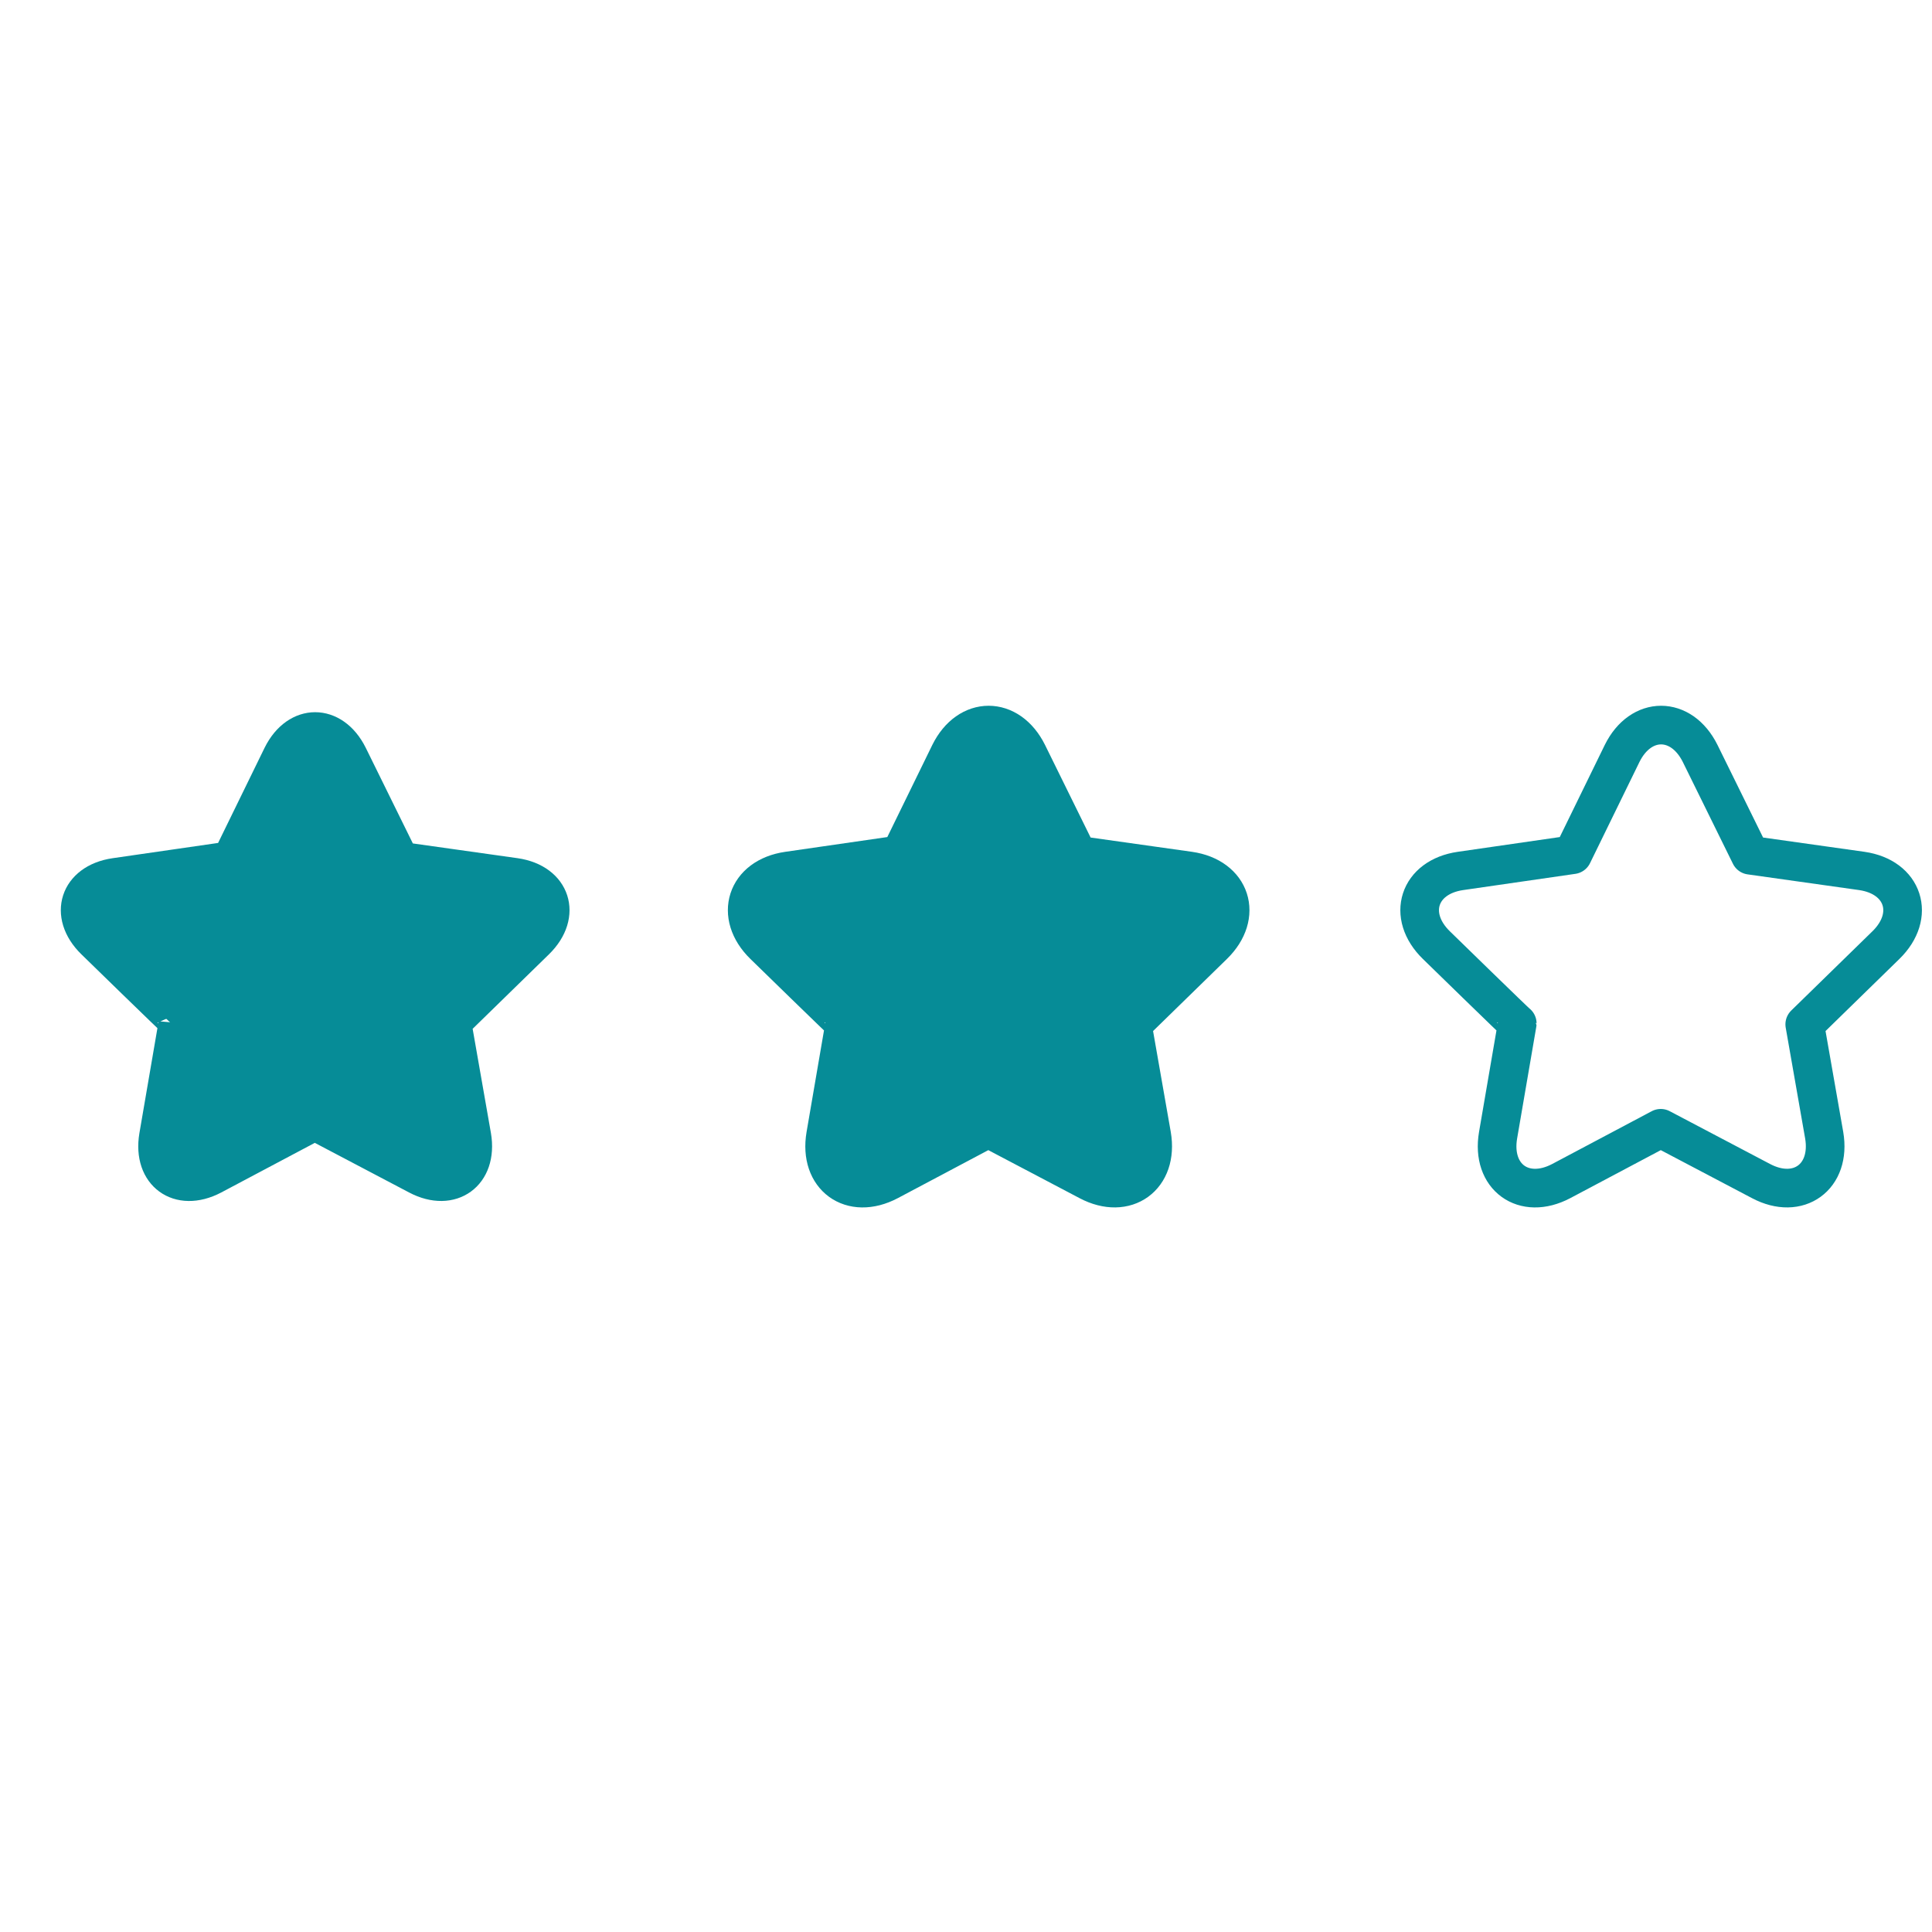
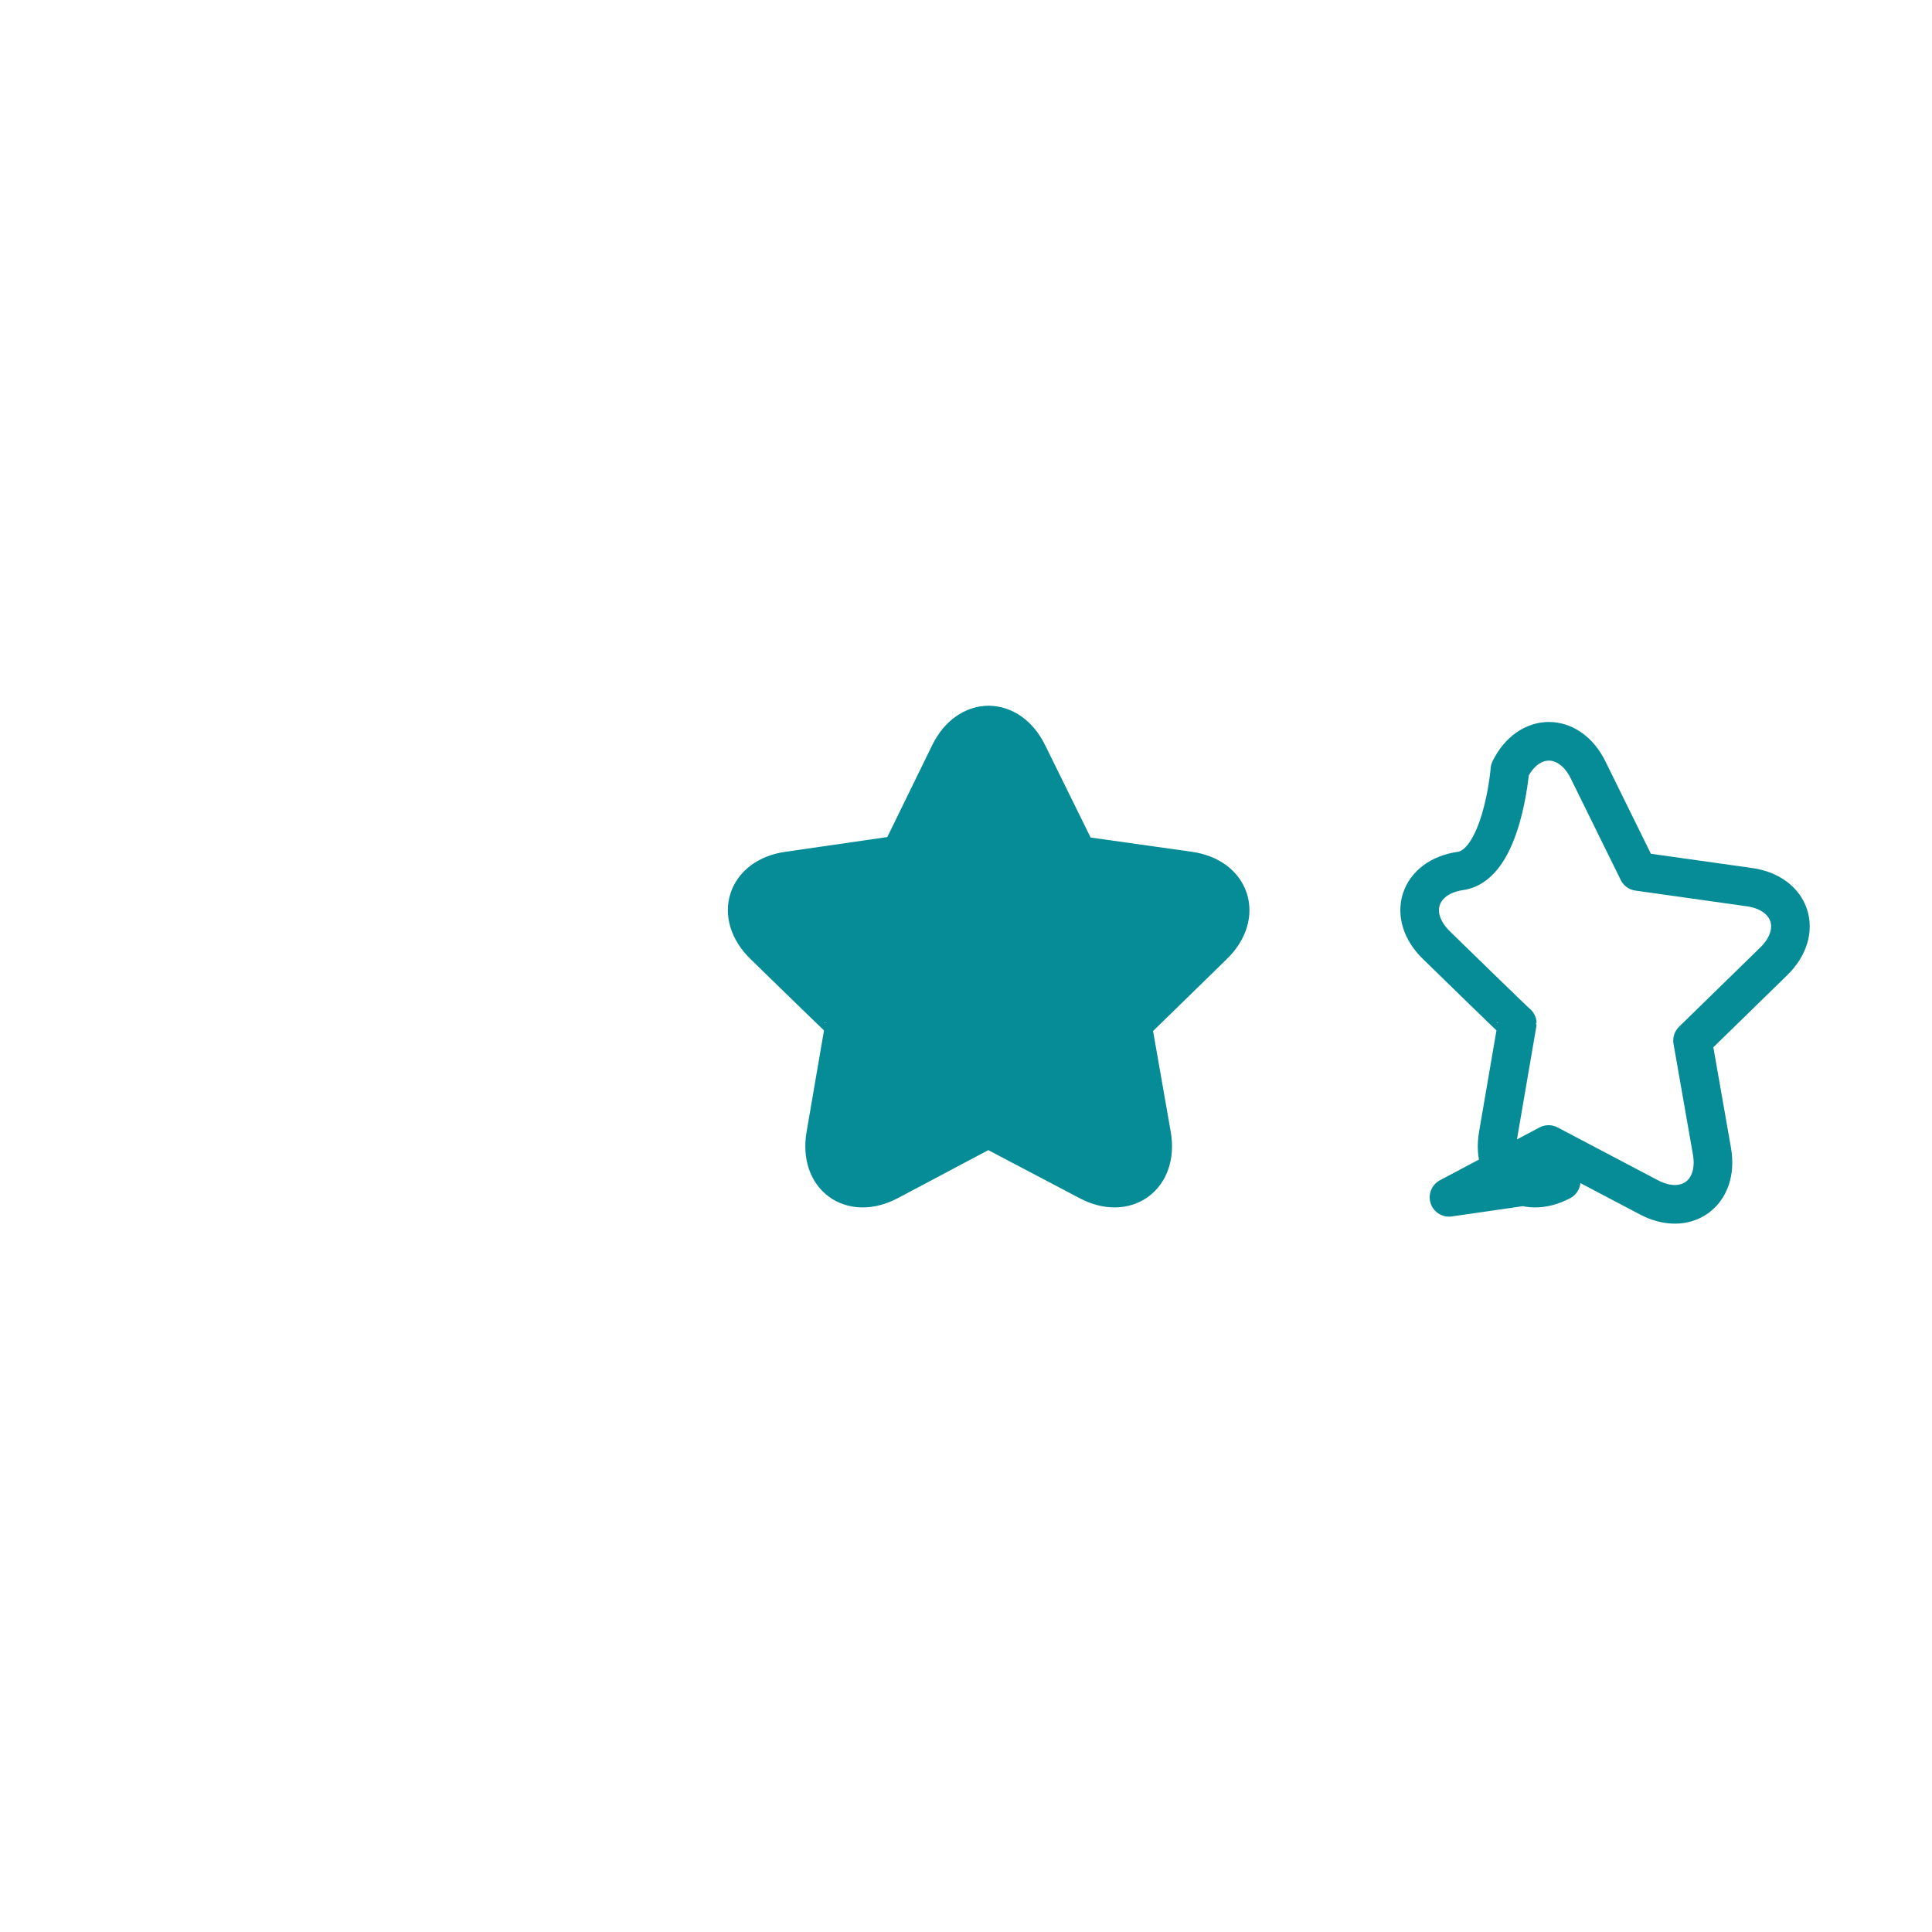
<svg xmlns="http://www.w3.org/2000/svg" id="Calque_1" data-name="Calque 1" viewBox="0 0 150 150">
  <defs>
    <style>.cls-1,.cls-2{fill:#068c97;}.cls-1,.cls-2,.cls-3{stroke:#068c97;}.cls-1{stroke-miterlimit:10;stroke-width:2px;}.cls-2,.cls-3{stroke-linecap:round;stroke-linejoin:round;stroke-width:3px;}.cls-3{fill:none;}</style>
  </defs>
-   <path class="cls-1" d="M16.71,91.7c-2.91,1.53-5.45-.32-4.9-3.56l1.49-8.68c0,.05-6.28-6.08-6.28-6.08-2.35-2.29-1.38-5.29,1.87-5.76l8.71-1.26s3.84-7.86,3.84-7.86c1.45-2.94,4.6-2.94,6.06,0l3.89,7.9s8.66,1.22,8.66,1.22c3.25.47,4.22,3.47,1.87,5.76l-6.3,6.15s1.51,8.61,1.51,8.61c.55,3.23-2,5.09-4.9,3.56l-7.79-4.1s-7.73,4.1-7.73,4.1Z" />
  <path class="cls-2" d="M69,91.7c-2.91,1.53-5.45-.32-4.9-3.56l1.49-8.68c0,.05-6.28-6.08-6.28-6.08-2.35-2.29-1.38-5.29,1.87-5.76l8.71-1.26s3.84-7.86,3.84-7.86c1.45-2.94,4.6-2.94,6.06,0l3.89,7.9s8.66,1.22,8.66,1.22c3.25.47,4.22,3.47,1.87,5.76l-6.3,6.15s1.51,8.61,1.51,8.61c.55,3.23-2,5.09-4.9,3.56l-7.79-4.1S69,91.7,69,91.7Z" />
-   <path class="cls-3" d="M121.21,91.7c-2.91,1.53-5.45-.32-4.9-3.56l1.49-8.68c0,.05-6.28-6.08-6.28-6.08-2.35-2.29-1.38-5.29,1.87-5.76l8.71-1.26s3.84-7.86,3.84-7.86c1.45-2.94,4.6-2.94,6.06,0l3.89,7.9s8.66,1.22,8.66,1.22c3.25.47,4.22,3.47,1.87,5.76l-6.3,6.15s1.51,8.61,1.51,8.61c.55,3.23-2,5.09-4.9,3.56l-7.79-4.1s-7.73,4.1-7.73,4.1Z" />
+   <path class="cls-3" d="M121.21,91.7c-2.91,1.53-5.45-.32-4.9-3.56l1.49-8.68c0,.05-6.28-6.08-6.28-6.08-2.35-2.29-1.38-5.29,1.87-5.76s3.84-7.86,3.84-7.86c1.45-2.94,4.6-2.94,6.06,0l3.89,7.9s8.66,1.22,8.66,1.22c3.25.47,4.22,3.47,1.87,5.76l-6.3,6.15s1.51,8.61,1.51,8.61c.55,3.23-2,5.09-4.9,3.56l-7.79-4.1s-7.73,4.1-7.73,4.1Z" />
</svg>